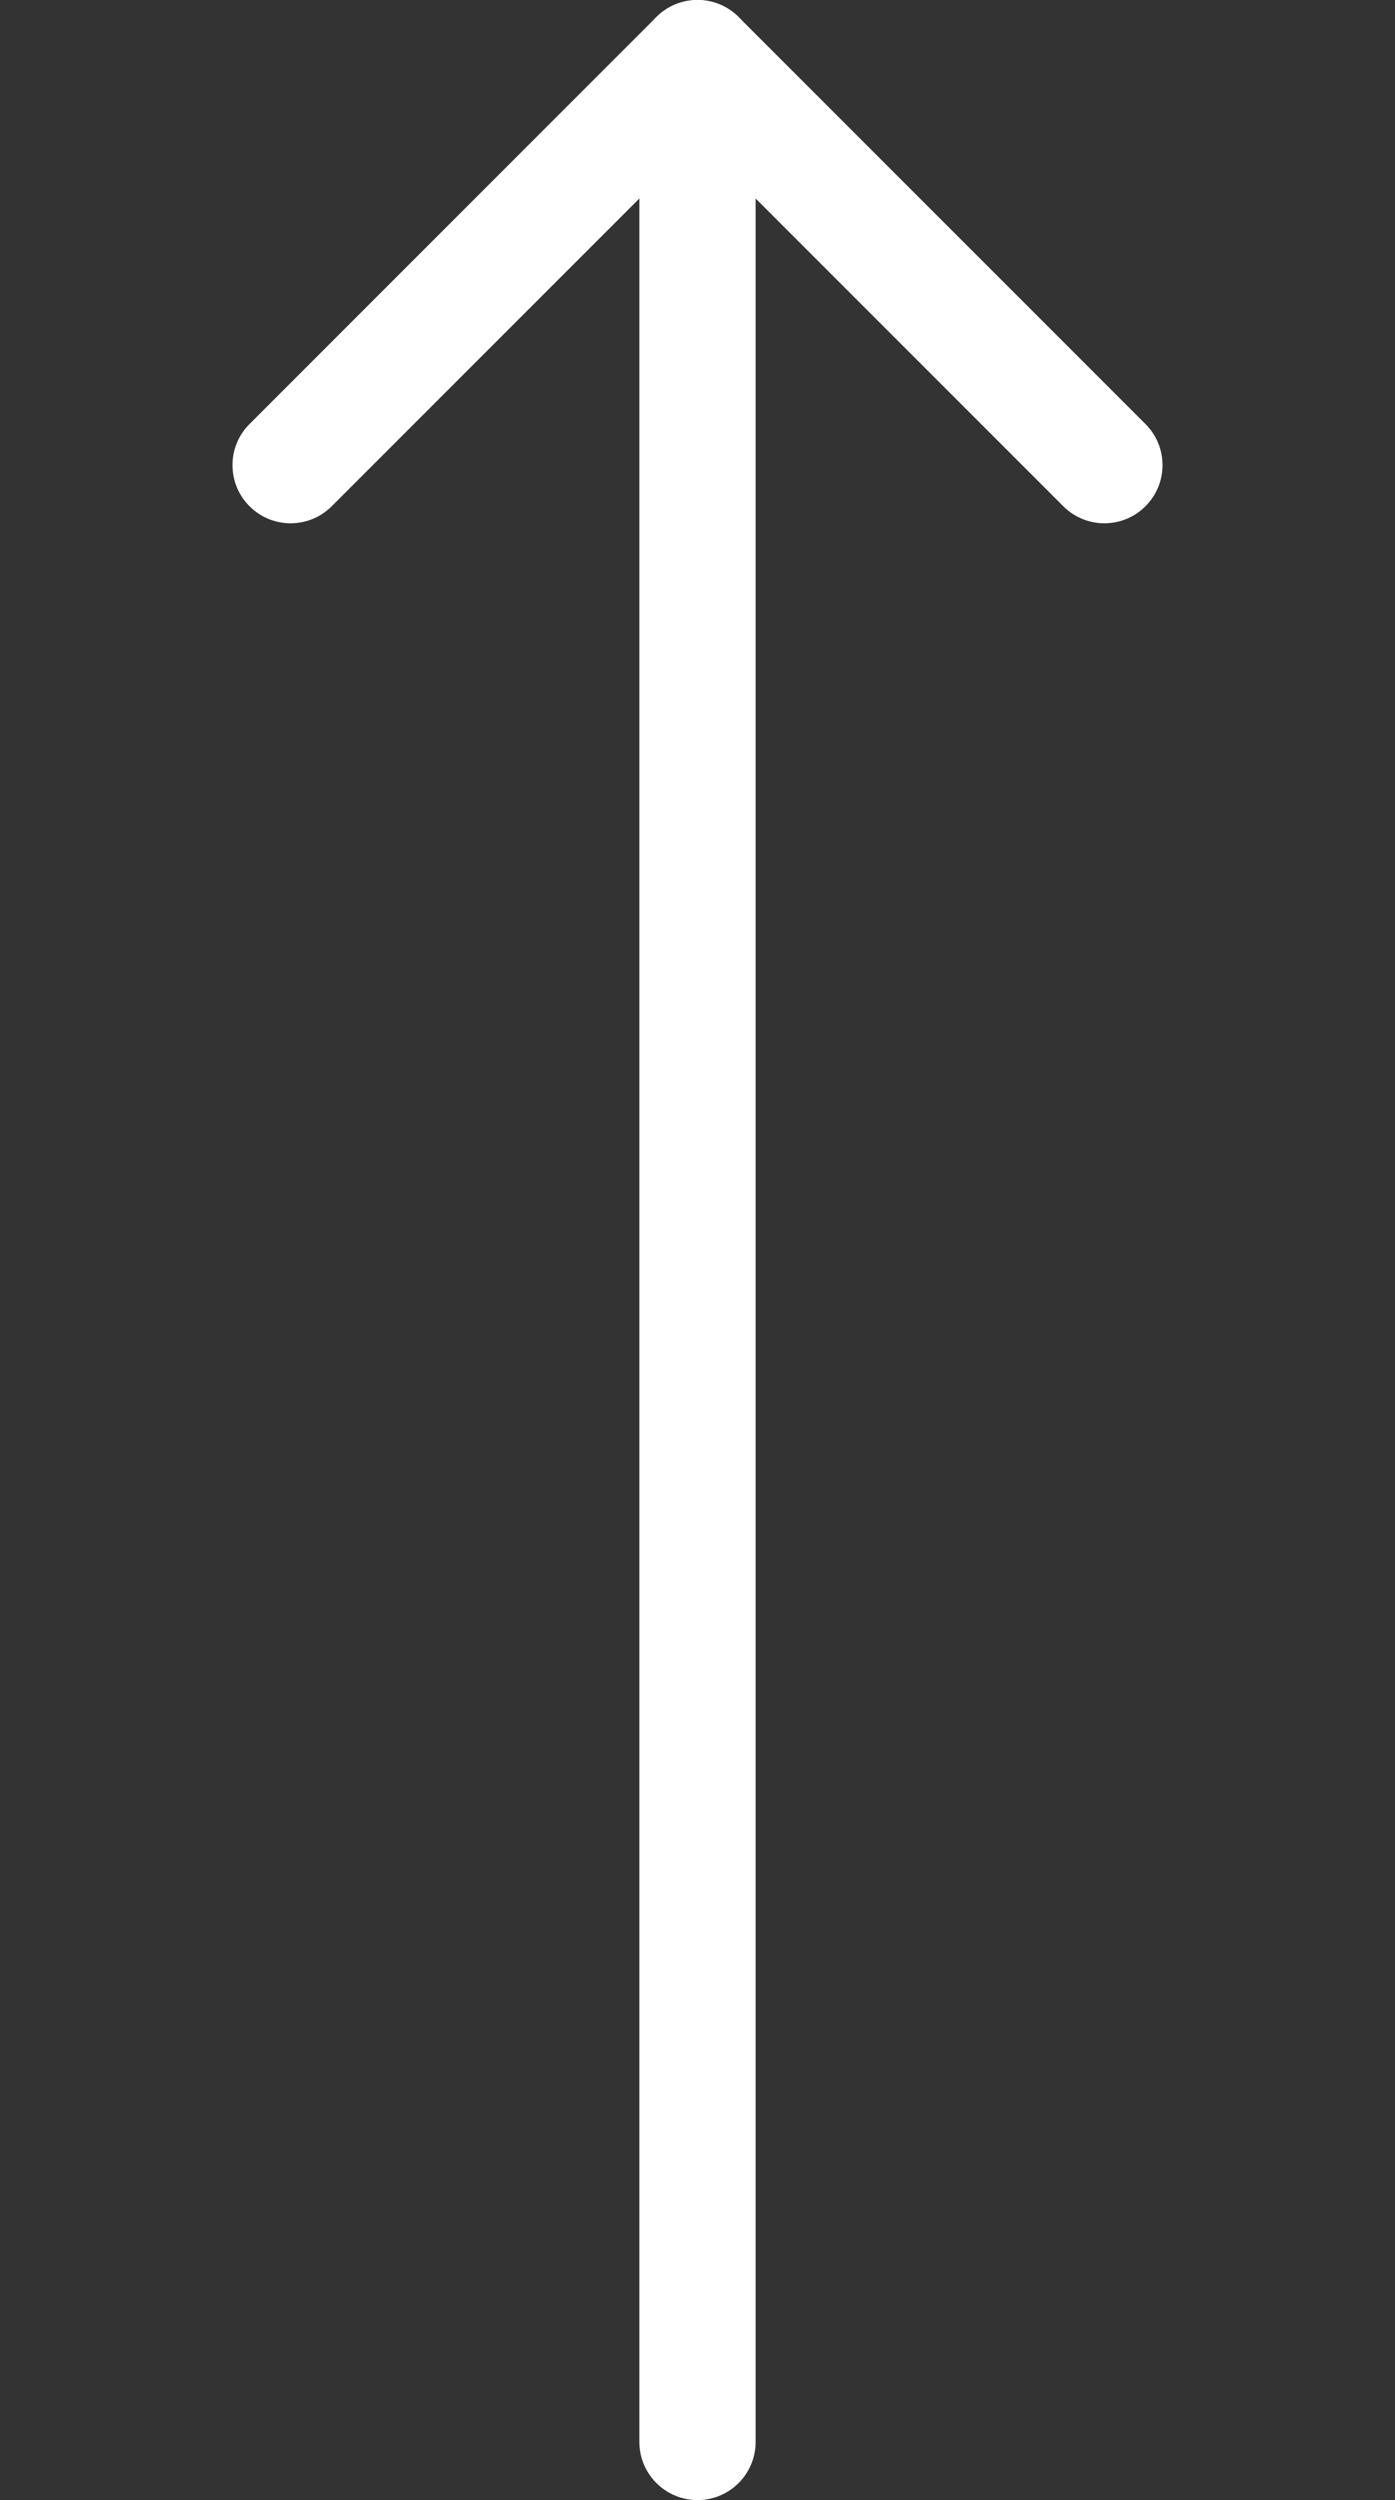
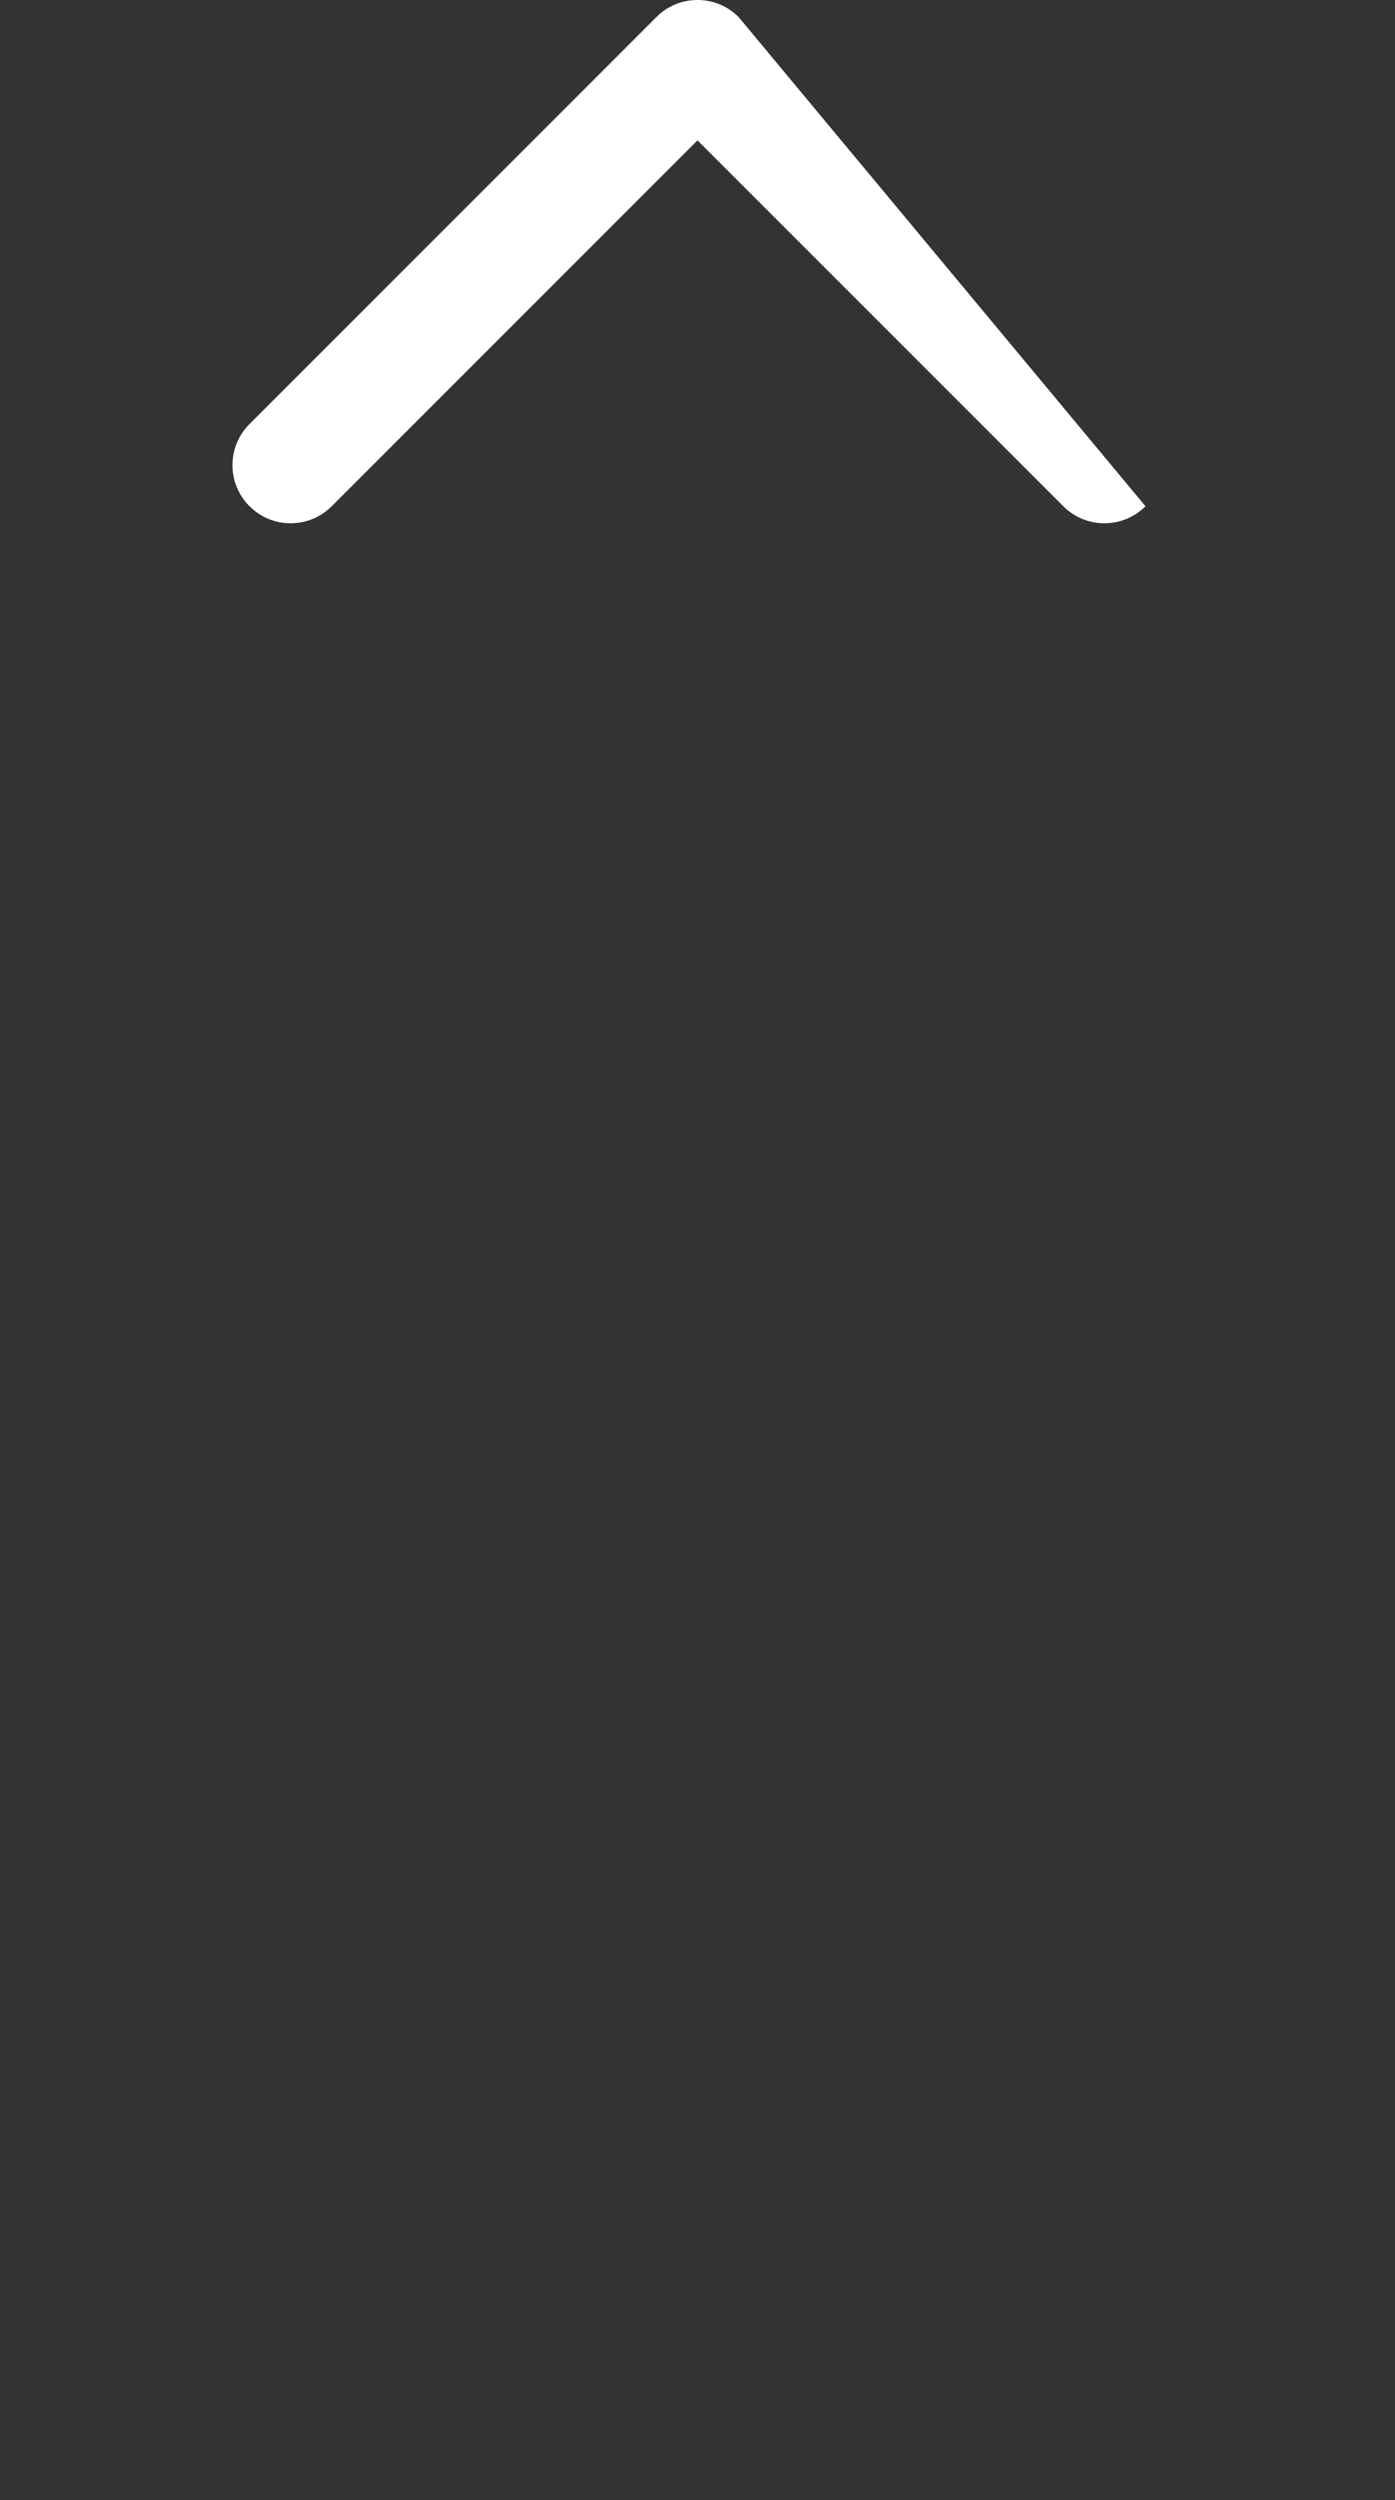
<svg xmlns="http://www.w3.org/2000/svg" width="24" height="43" viewBox="0 0 24 43" fill="none">
  <rect x="0" y="0" width="24" height="43" fill="#333333" stroke="none" />
-   <path fill-rule="evenodd" clip-rule="evenodd" d="M12 43C12.552 43 13 42.552 13 42V1C13 0.448 12.552 0 12 0C11.448 0 11 0.448 11 1V42C11 42.552 11.448 43 12 43Z" fill="white" />
-   <path fill-rule="evenodd" clip-rule="evenodd" d="M4.293 8.707C4.683 9.098 5.317 9.098 5.707 8.707L12 2.414L18.293 8.707C18.683 9.098 19.317 9.098 19.707 8.707C20.098 8.317 20.098 7.683 19.707 7.293L12.707 0.293C12.317 -0.098 11.683 -0.098 11.293 0.293L4.293 7.293C3.902 7.683 3.902 8.317 4.293 8.707Z" fill="white" />
+   <path fill-rule="evenodd" clip-rule="evenodd" d="M4.293 8.707C4.683 9.098 5.317 9.098 5.707 8.707L12 2.414L18.293 8.707C18.683 9.098 19.317 9.098 19.707 8.707L12.707 0.293C12.317 -0.098 11.683 -0.098 11.293 0.293L4.293 7.293C3.902 7.683 3.902 8.317 4.293 8.707Z" fill="white" />
</svg>